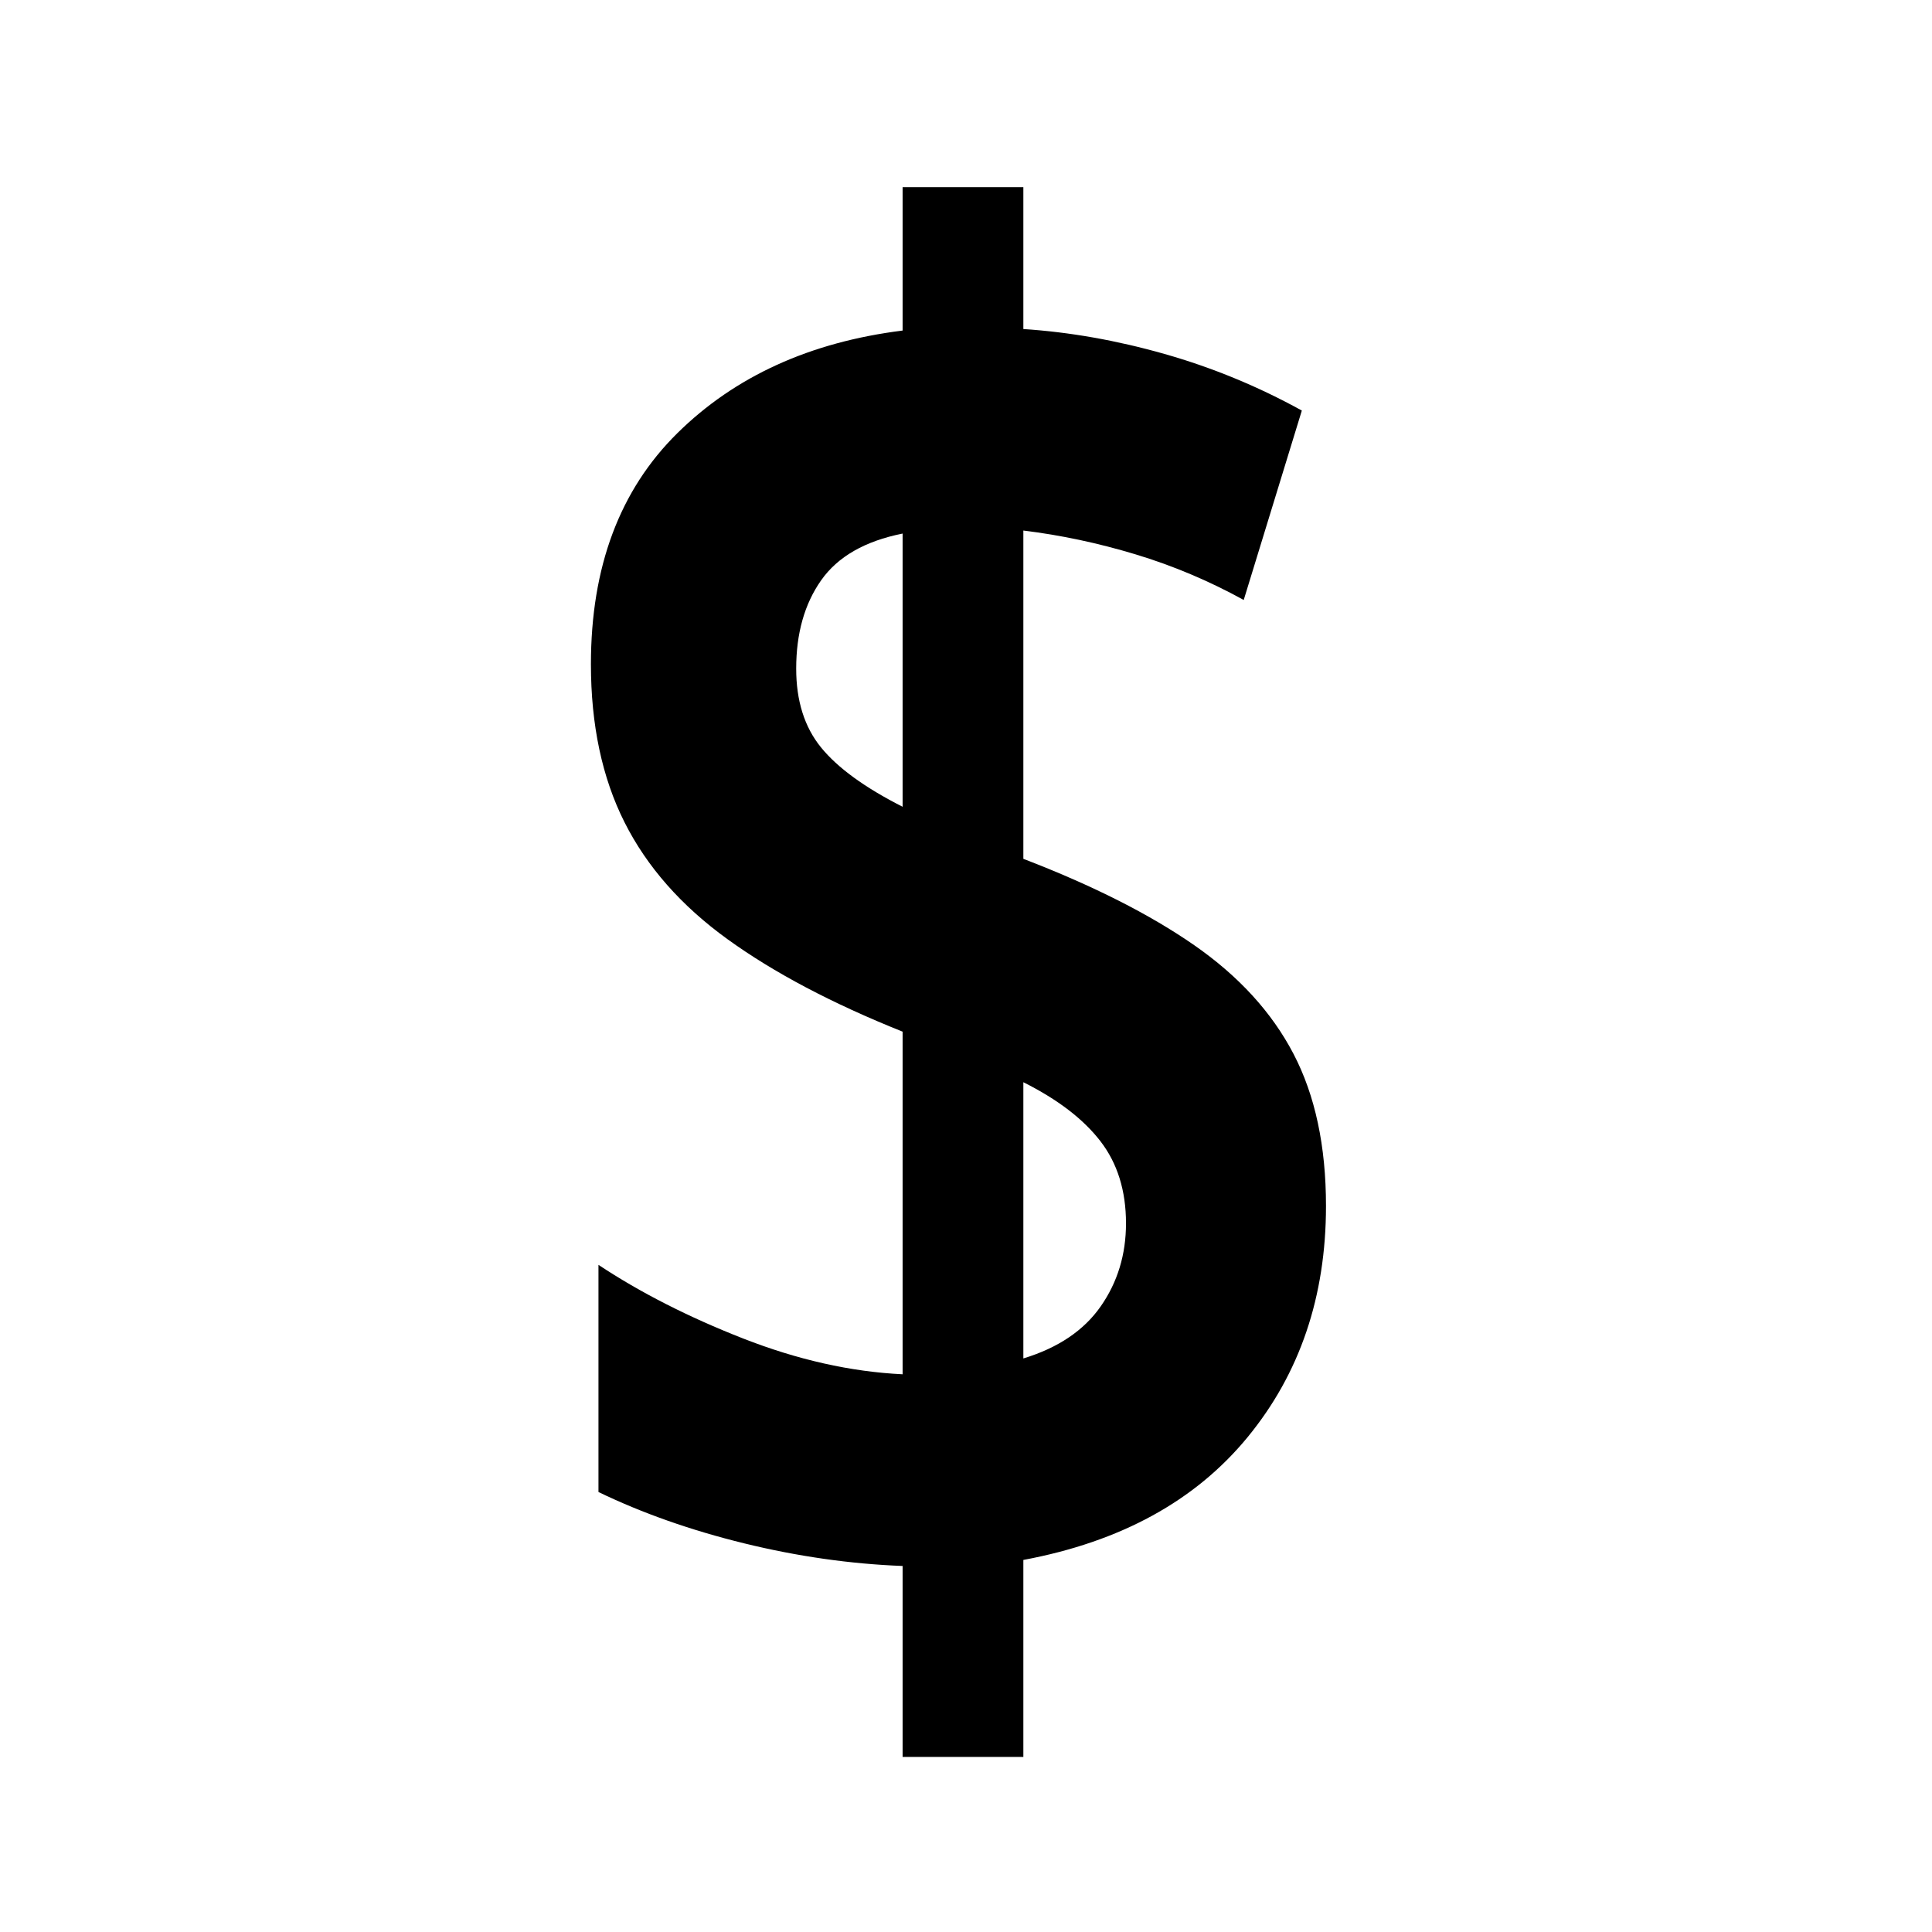
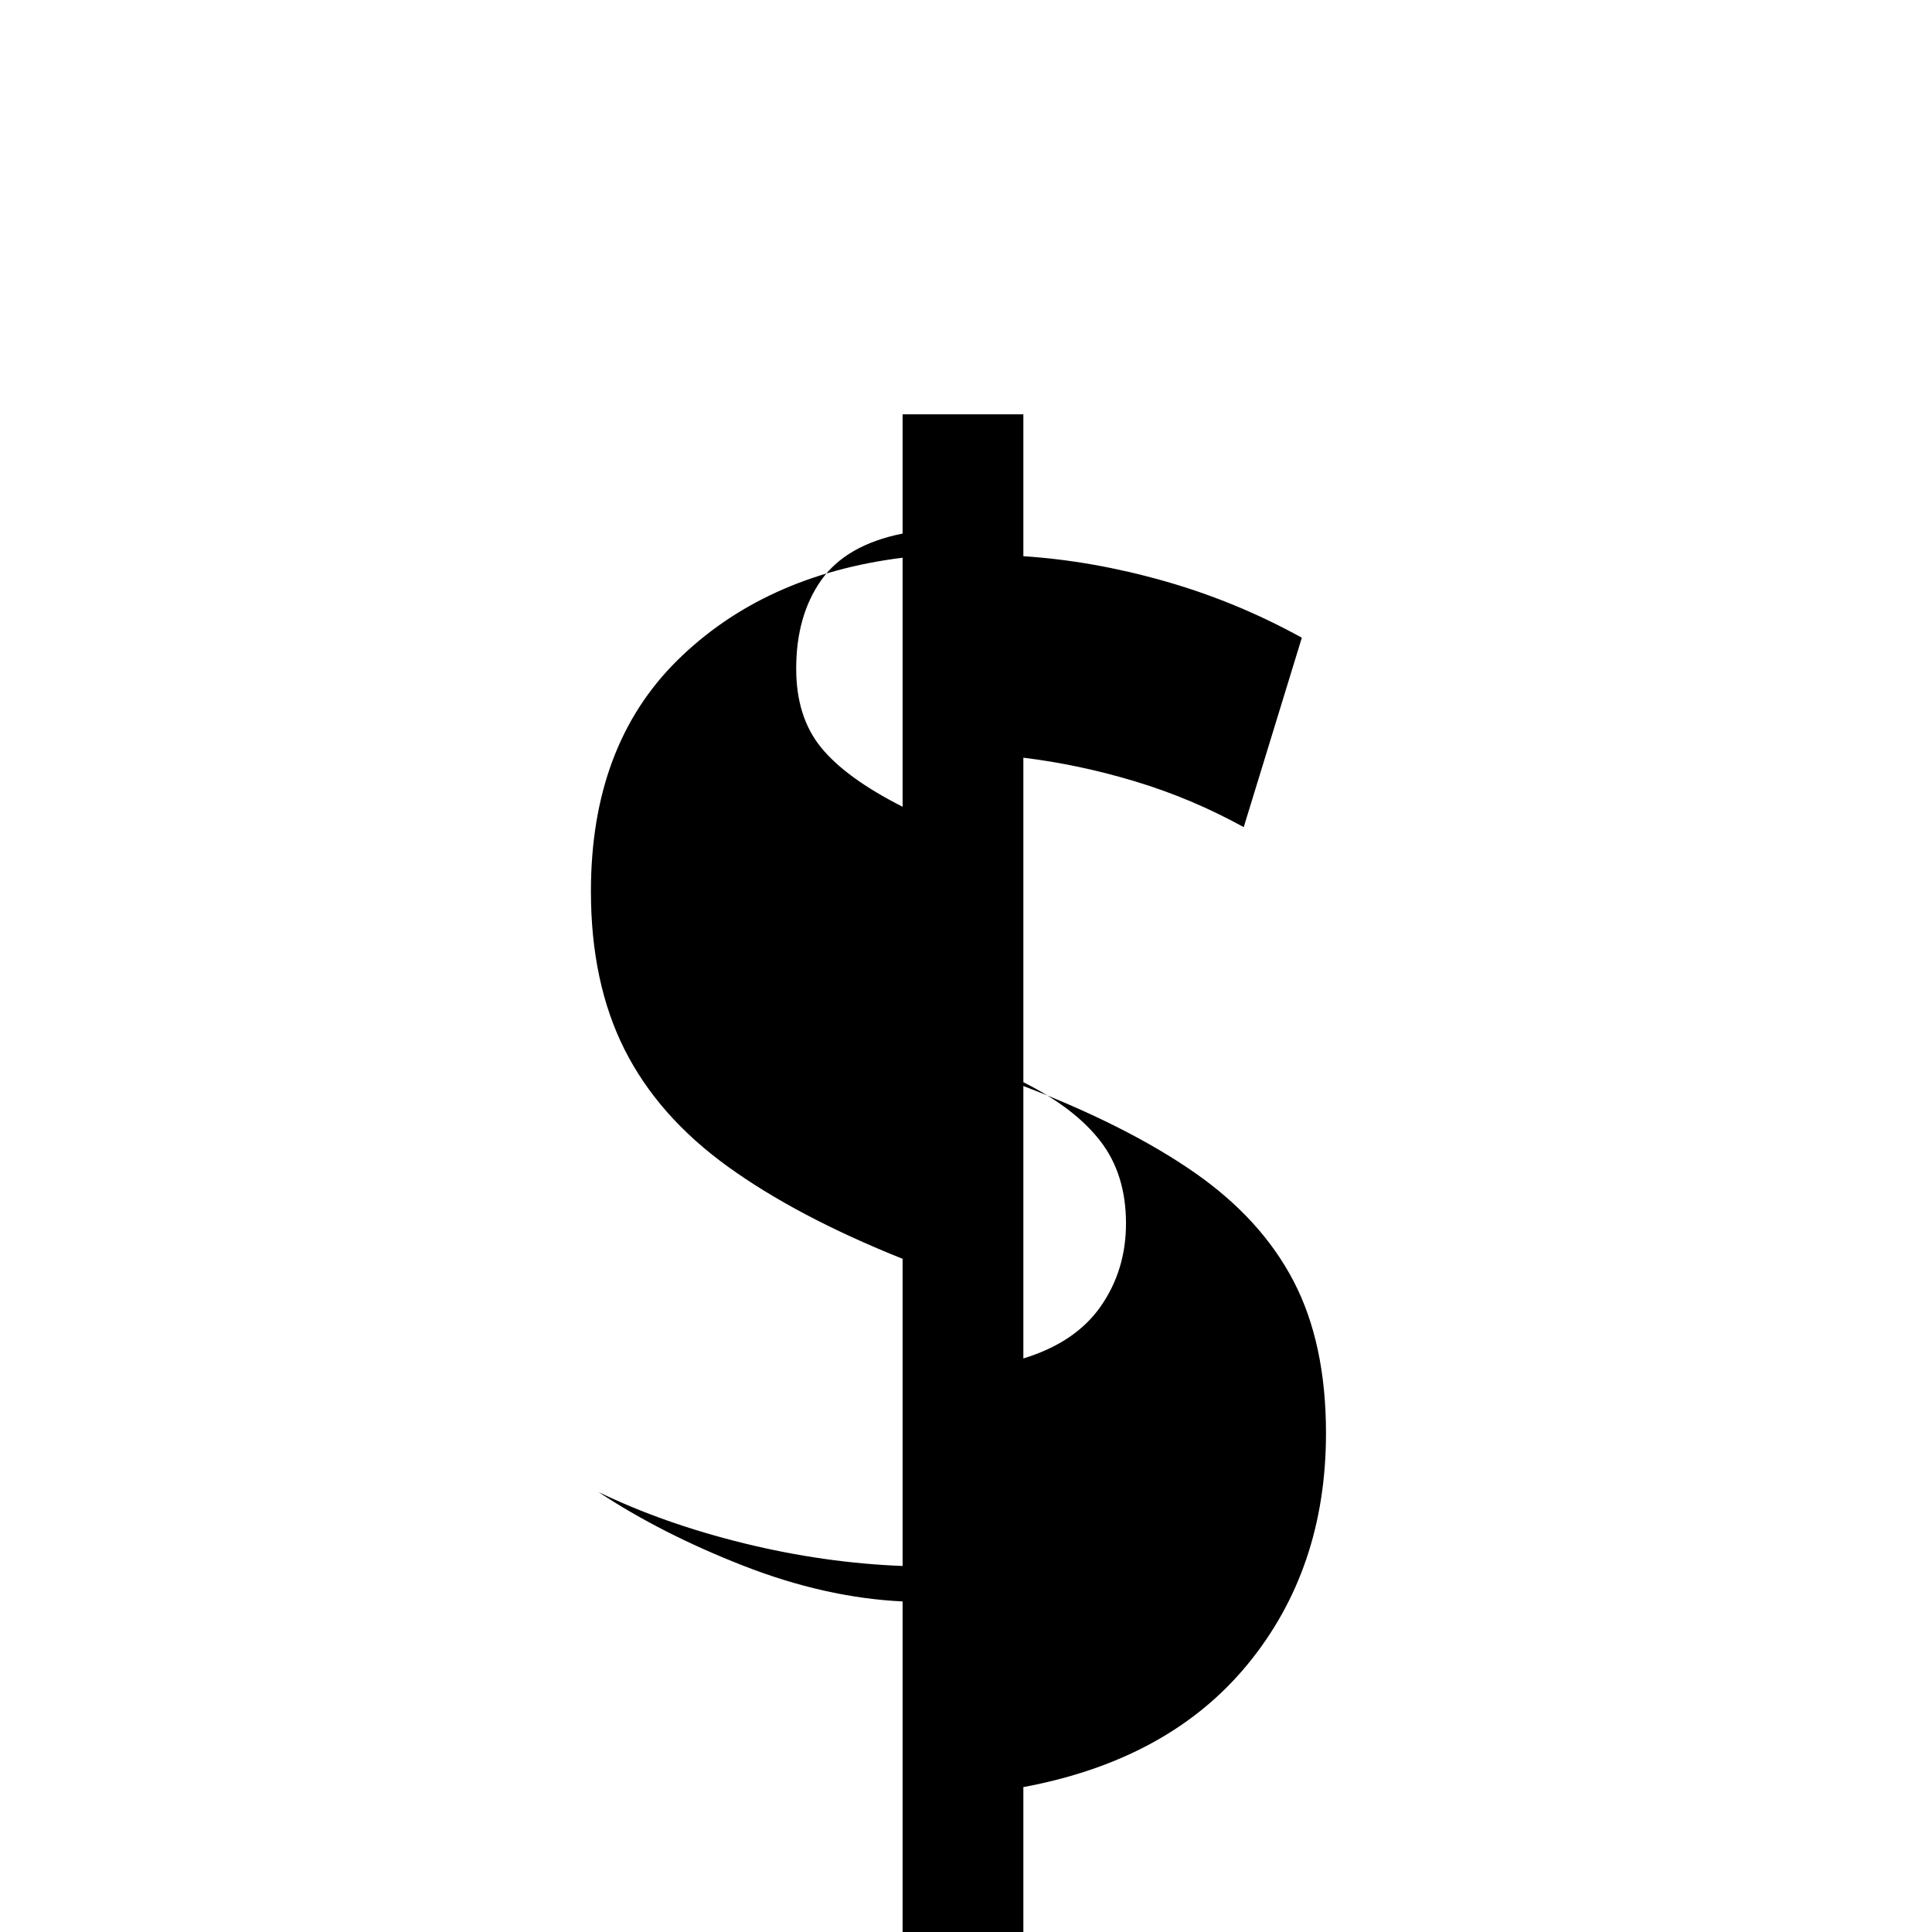
<svg xmlns="http://www.w3.org/2000/svg" version="1.1" viewBox="30 -350 2560 2560">
-   <path fill="currentColor" d="M1226 1978v-253q-104 -4 -210 -30t-193 -68v-301q83 55 191.5 97.5t211.5 47.5v-454q-140 -56 -232 -122.5t-136.5 -155t-44.5 -209.5q0 -193 114.5 -306t298.5 -136v-190h160v188q92 6 187 33t182 75l-77 251q-69 -38 -143.5 -60.5t-148.5 -31.5v435q138 53 226.5 114.5 t131.5 144t43 201.5q0 180 -104 306.5t-297 162.5v261h-160zM1386 1450q69 -21 102.5 -69t33.5 -110q0 -65 -34 -109t-102 -78v366zM1226 719v-362q-75 15 -108 62t-33 117q0 64 33 104.5t108 78.5z" />
+   <path fill="currentColor" d="M1226 1978v-253q-104 -4 -210 -30t-193 -68q83 55 191.5 97.5t211.5 47.5v-454q-140 -56 -232 -122.5t-136.5 -155t-44.5 -209.5q0 -193 114.5 -306t298.5 -136v-190h160v188q92 6 187 33t182 75l-77 251q-69 -38 -143.5 -60.5t-148.5 -31.5v435q138 53 226.5 114.5 t131.5 144t43 201.5q0 180 -104 306.5t-297 162.5v261h-160zM1386 1450q69 -21 102.5 -69t33.5 -110q0 -65 -34 -109t-102 -78v366zM1226 719v-362q-75 15 -108 62t-33 117q0 64 33 104.5t108 78.5z" />
</svg>